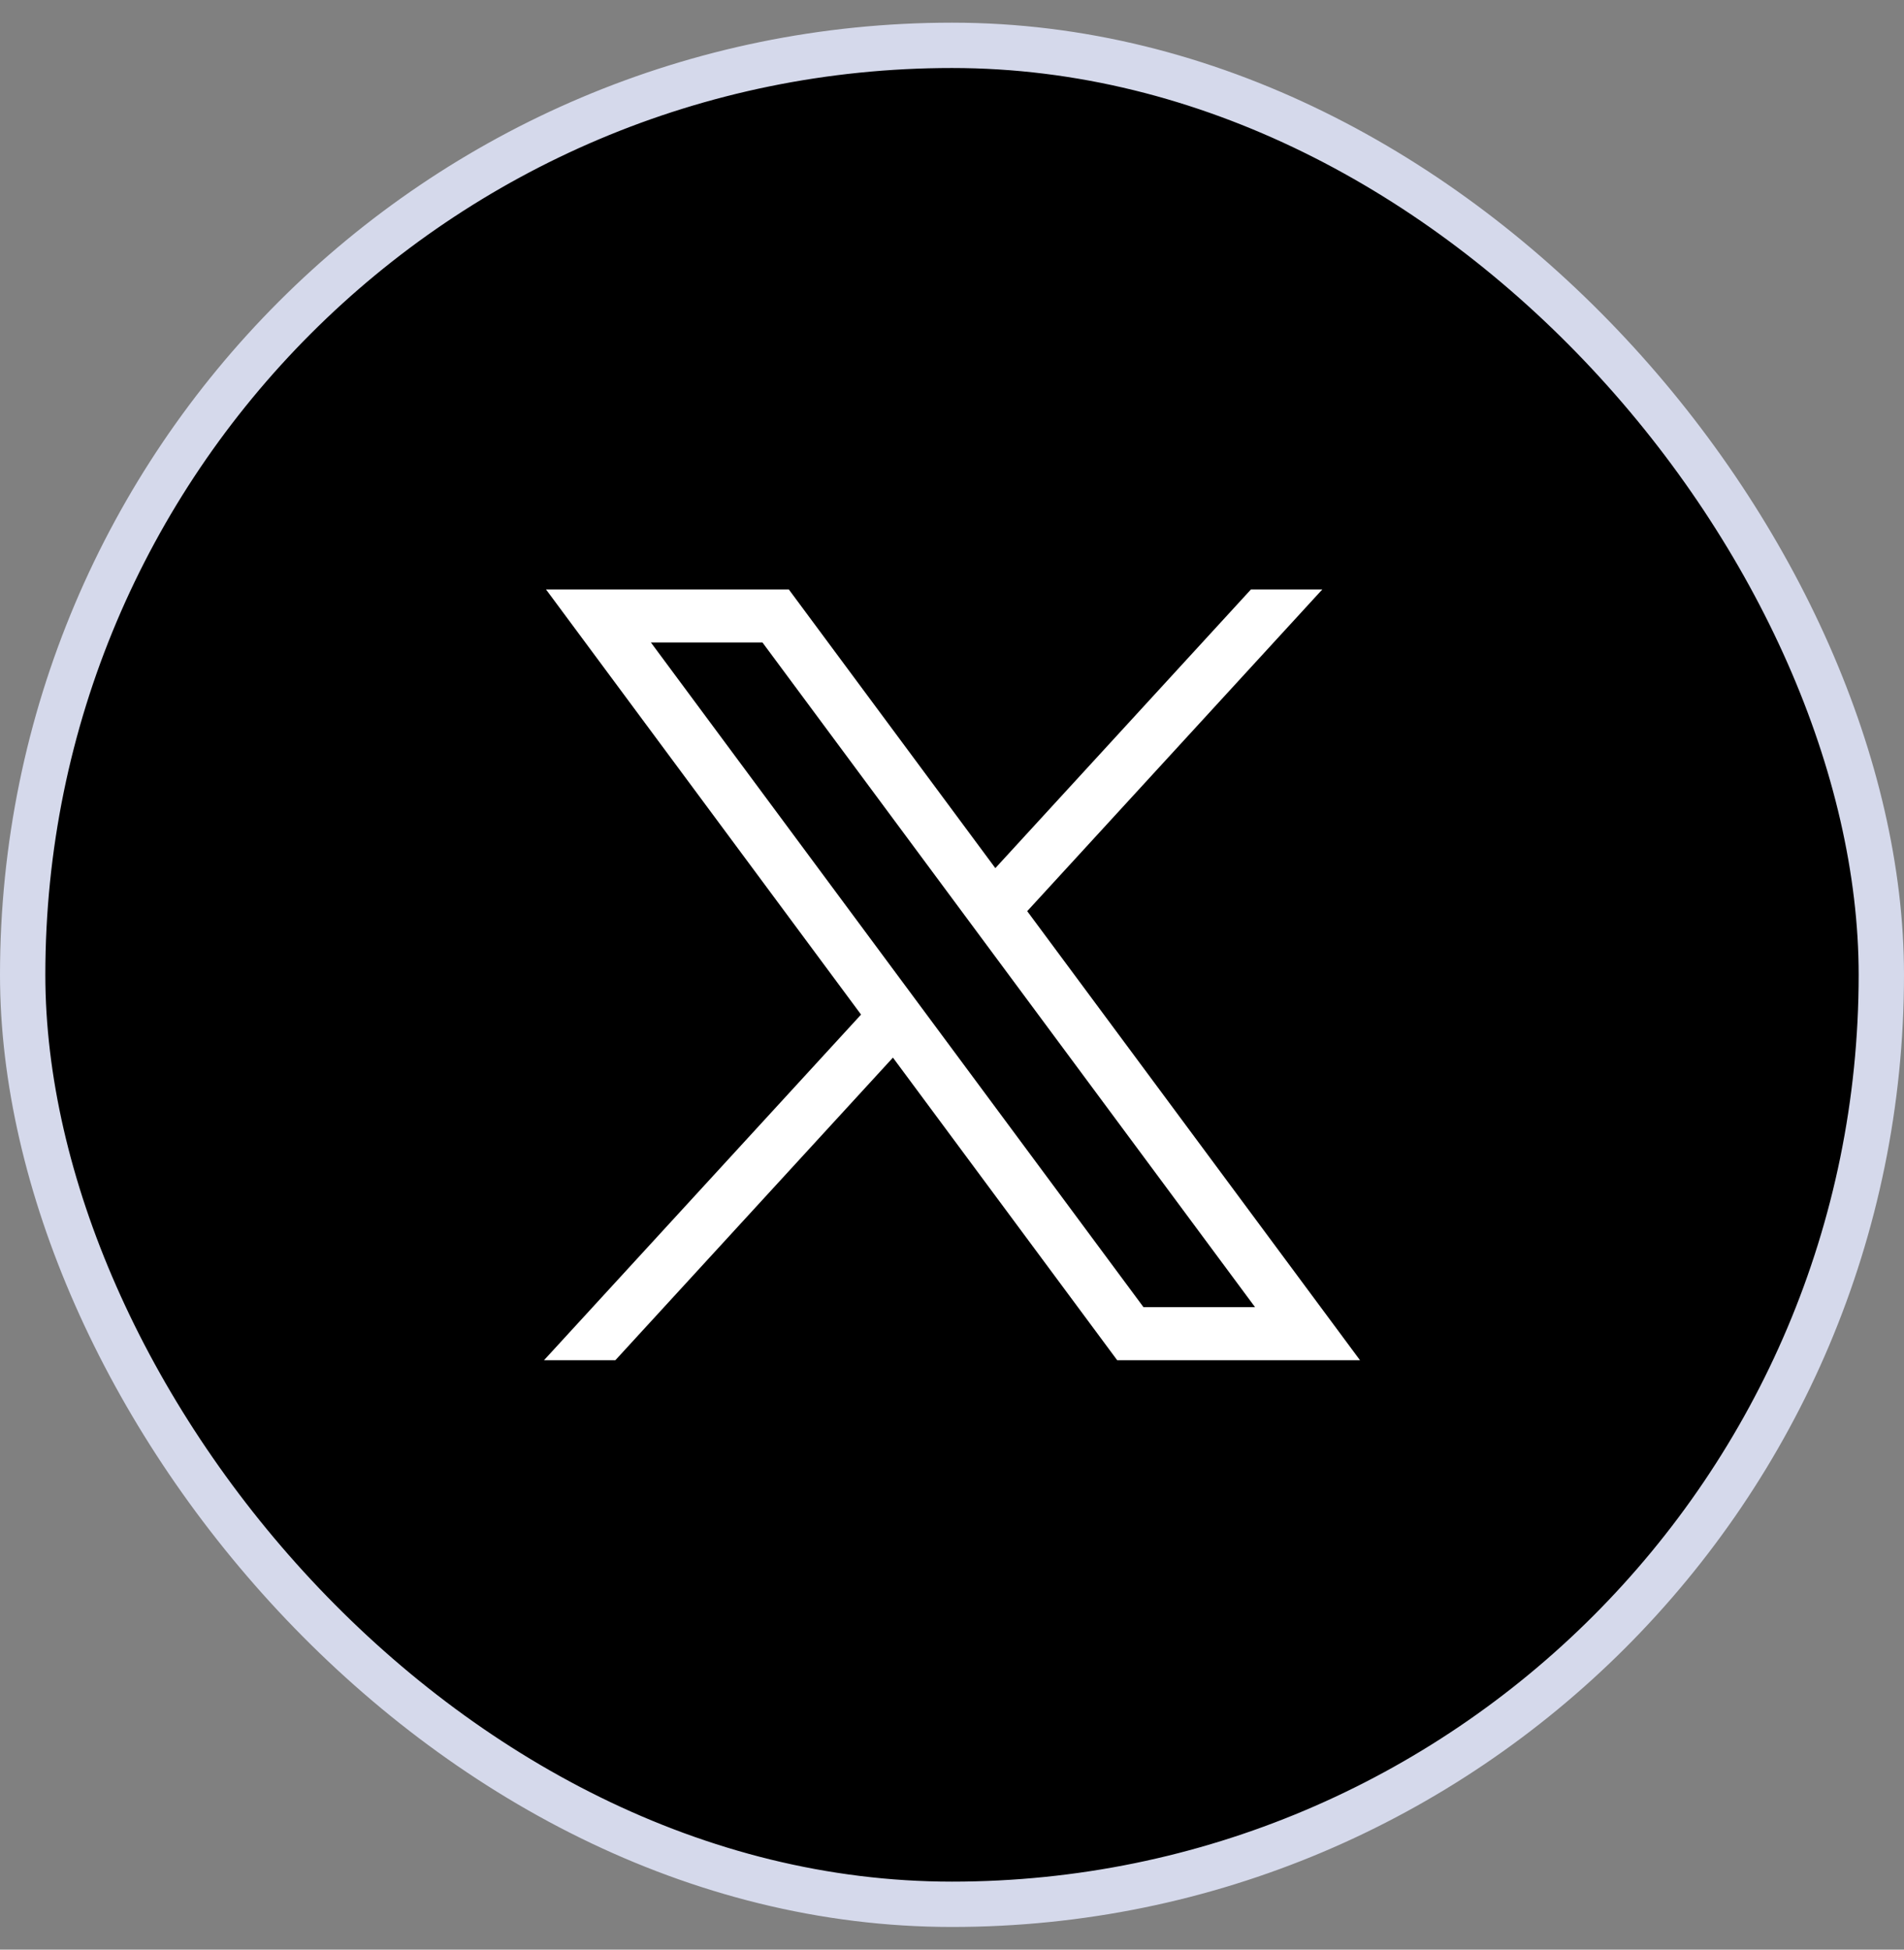
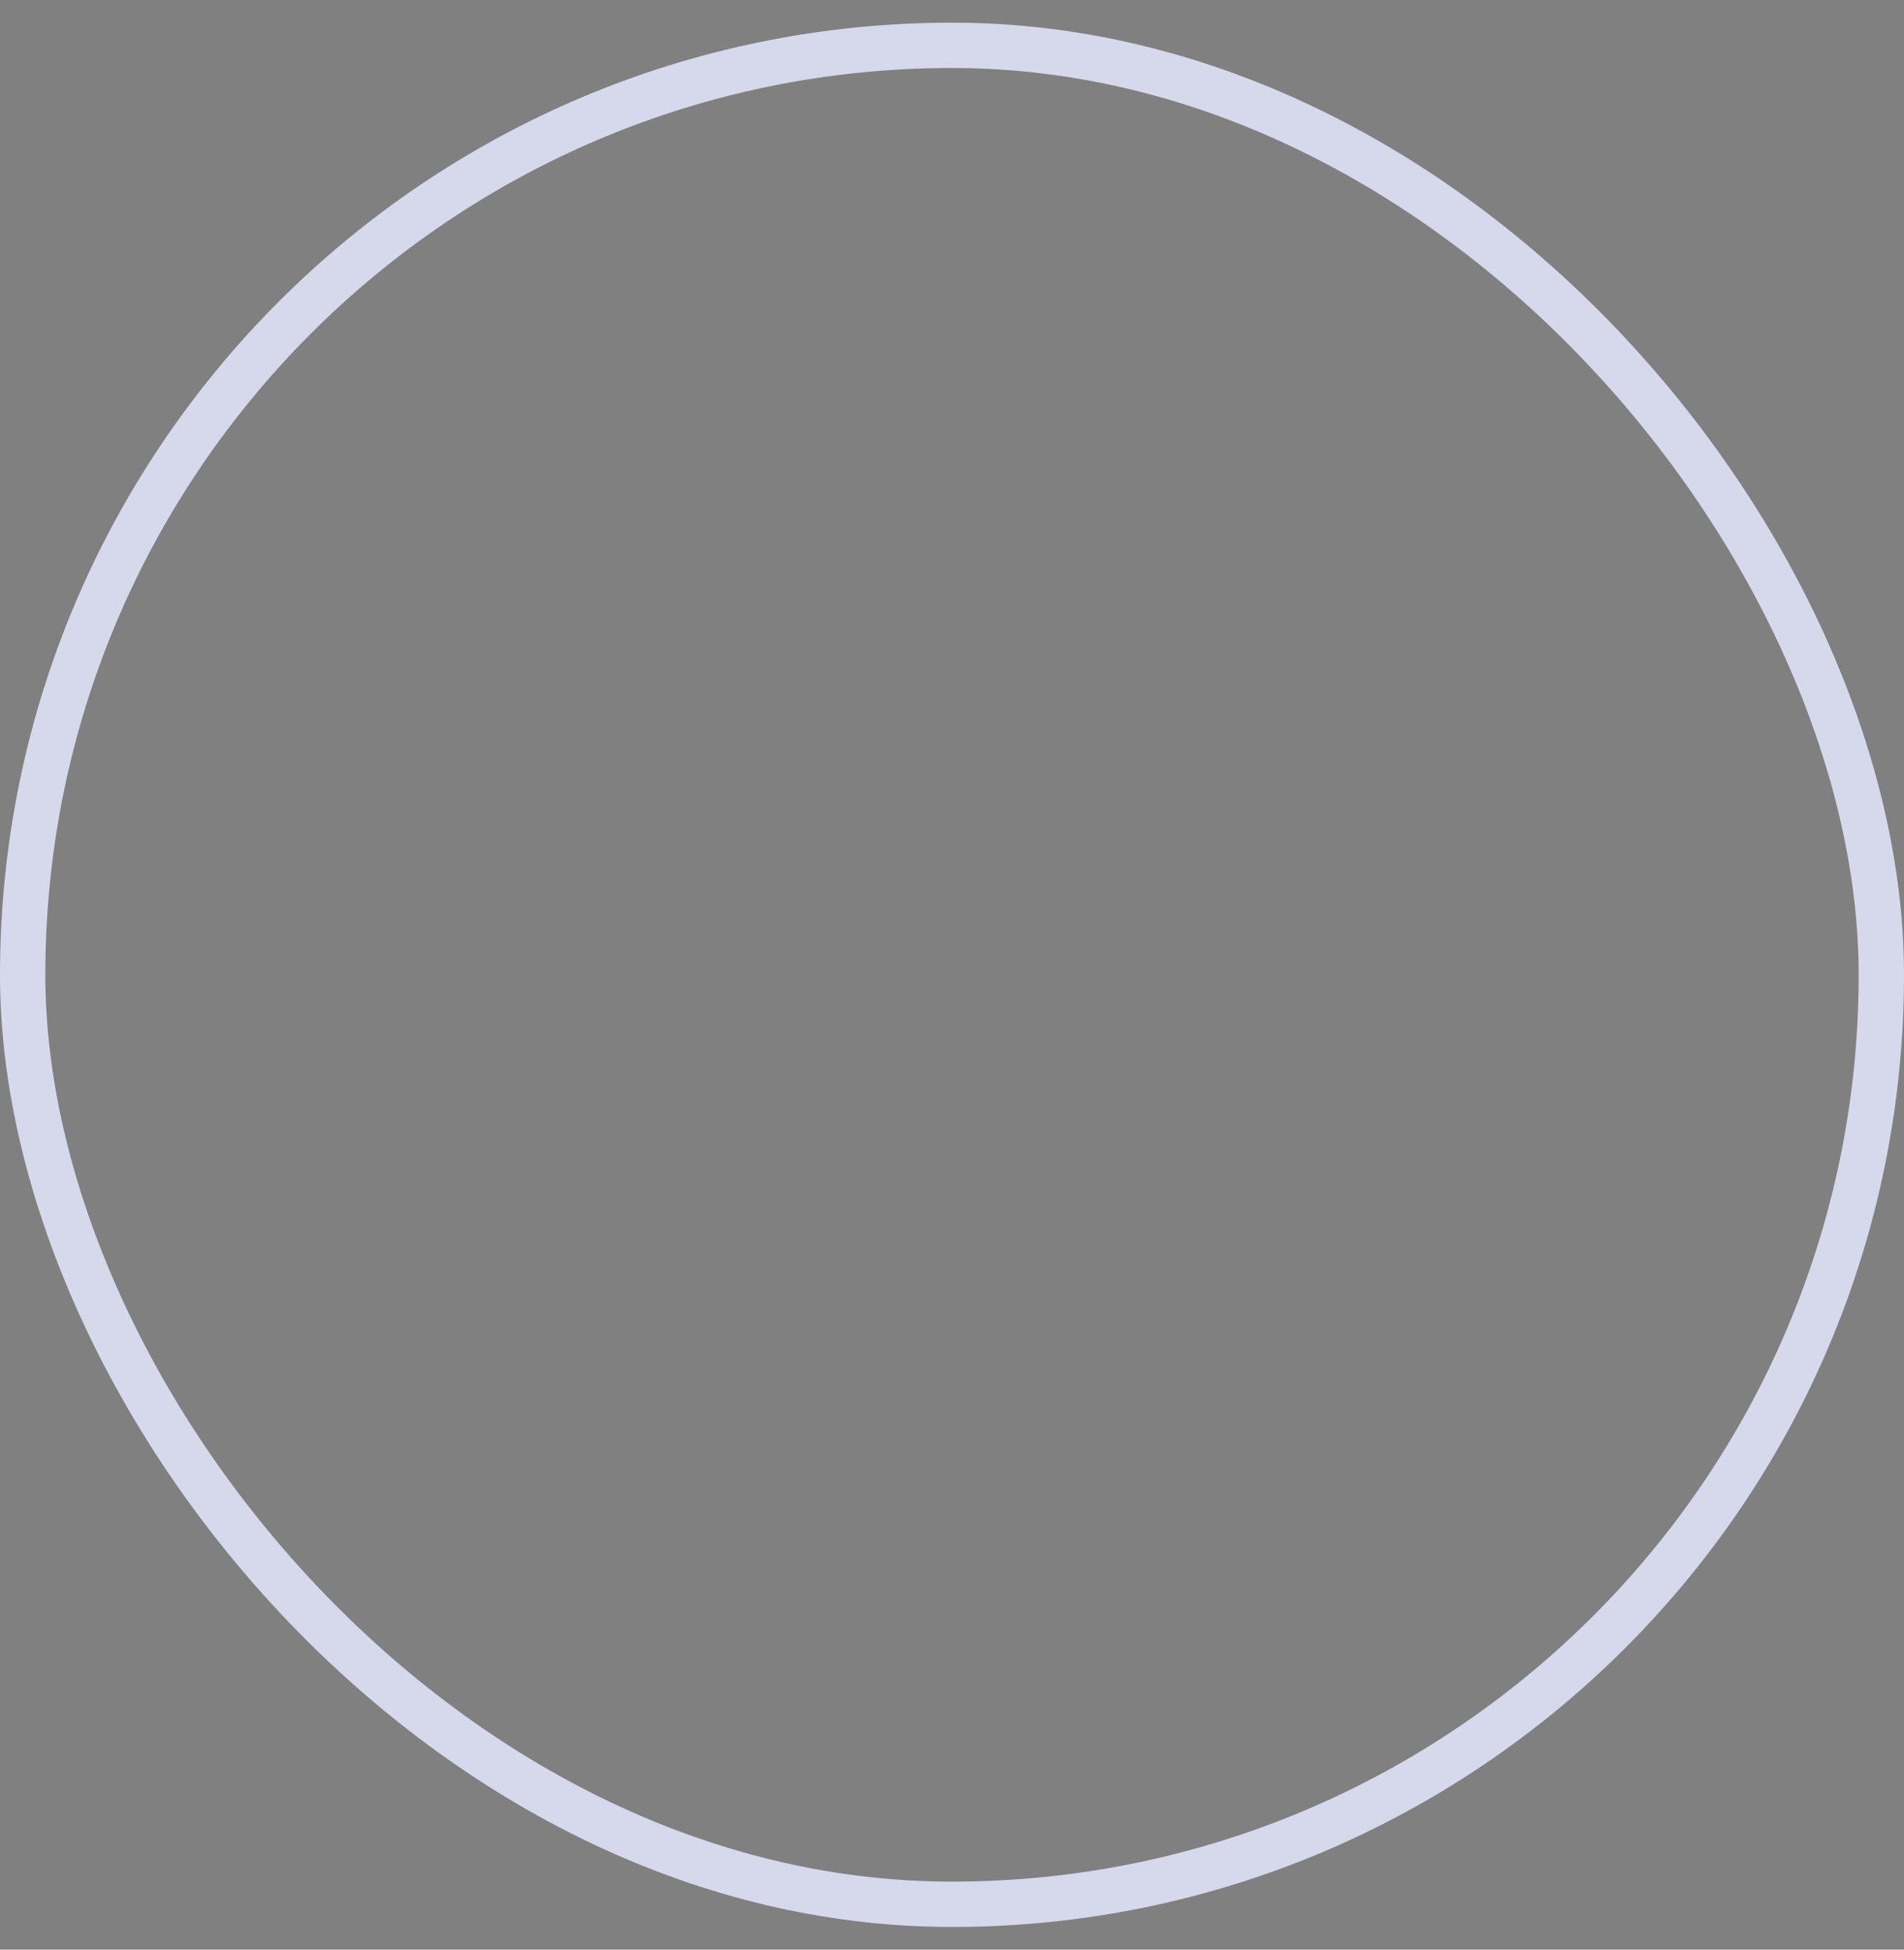
<svg xmlns="http://www.w3.org/2000/svg" width="42" height="43" viewBox="0 0 42 43" fill="none">
  <rect x="0" y="0" width="42" height="43" fill="#808080" stroke="none" />
-   <rect x="0.5" y="1" width="41" height="41" rx="20.5" fill="black" />
  <rect x="0.5" y="1" width="41" height="41" rx="20.5" stroke="#D5D9EB" />
-   <path d="M12.044 13L18.994 22.377L12 30H13.574L19.697 23.326L24.644 30H30L22.659 20.096L29.169 13H27.595L21.956 19.147L17.4 13H12.044ZM14.358 14.17H16.819L27.685 28.83H25.224L14.358 14.17Z" fill="white" />
</svg>